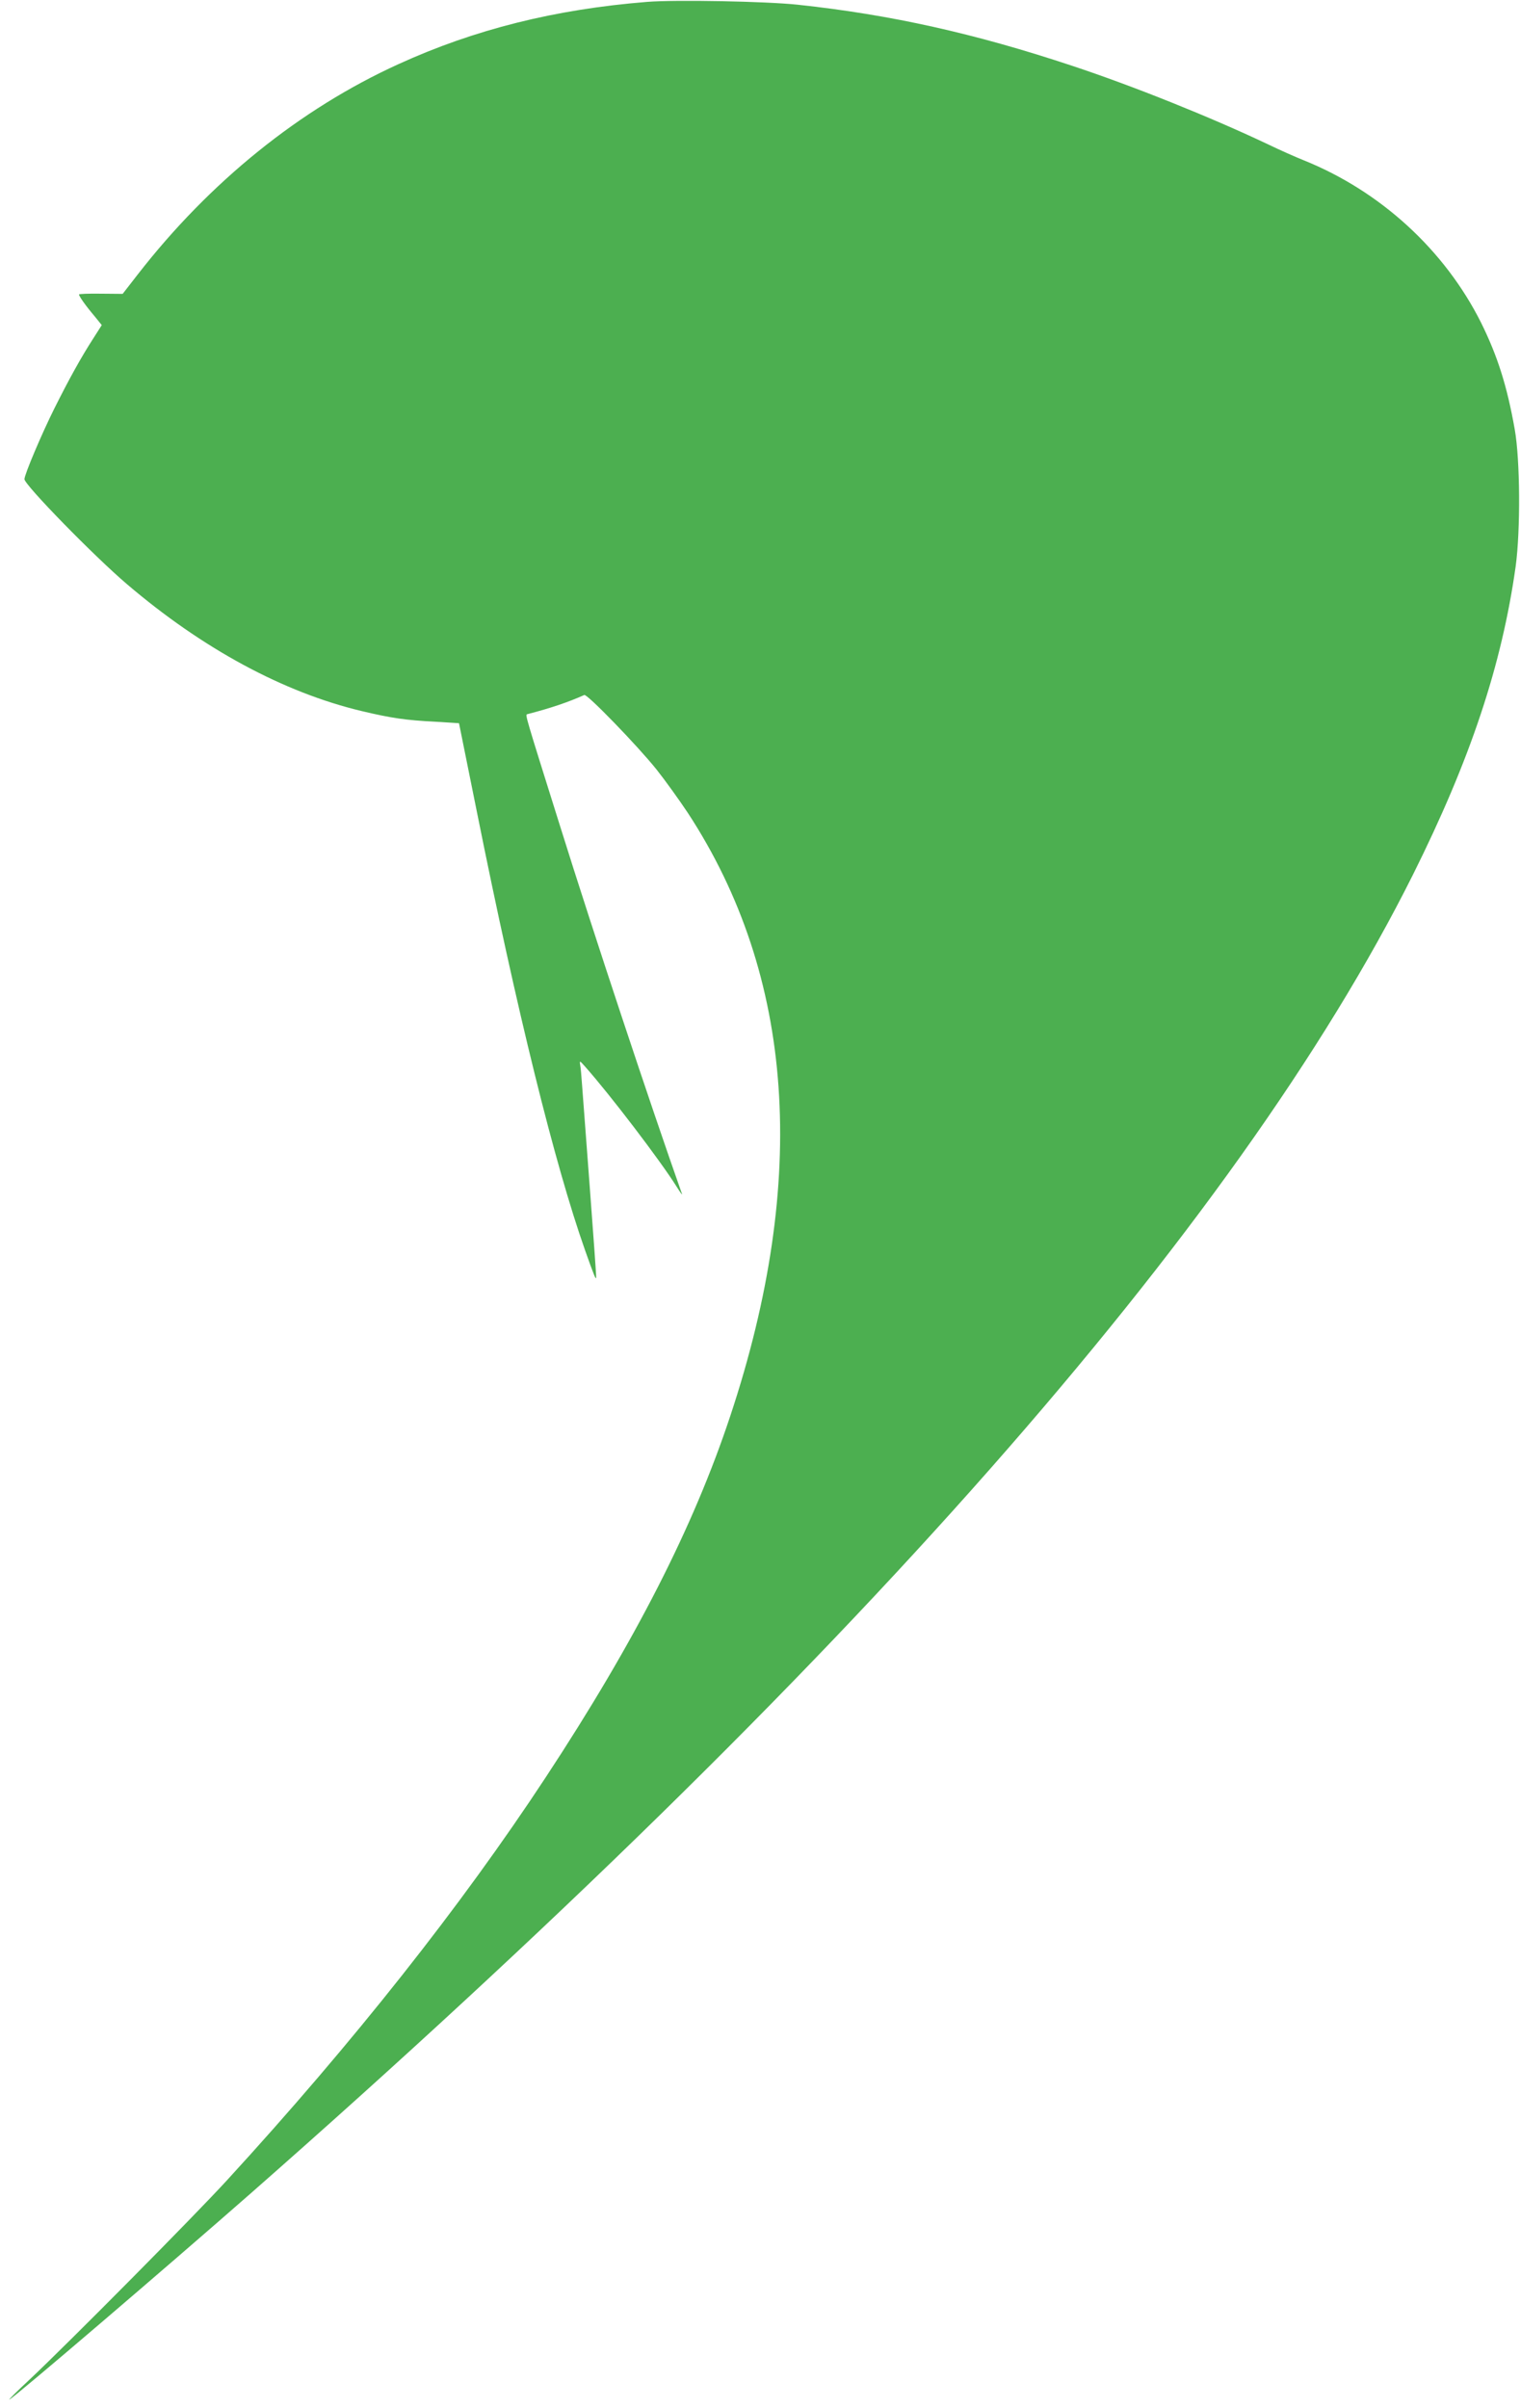
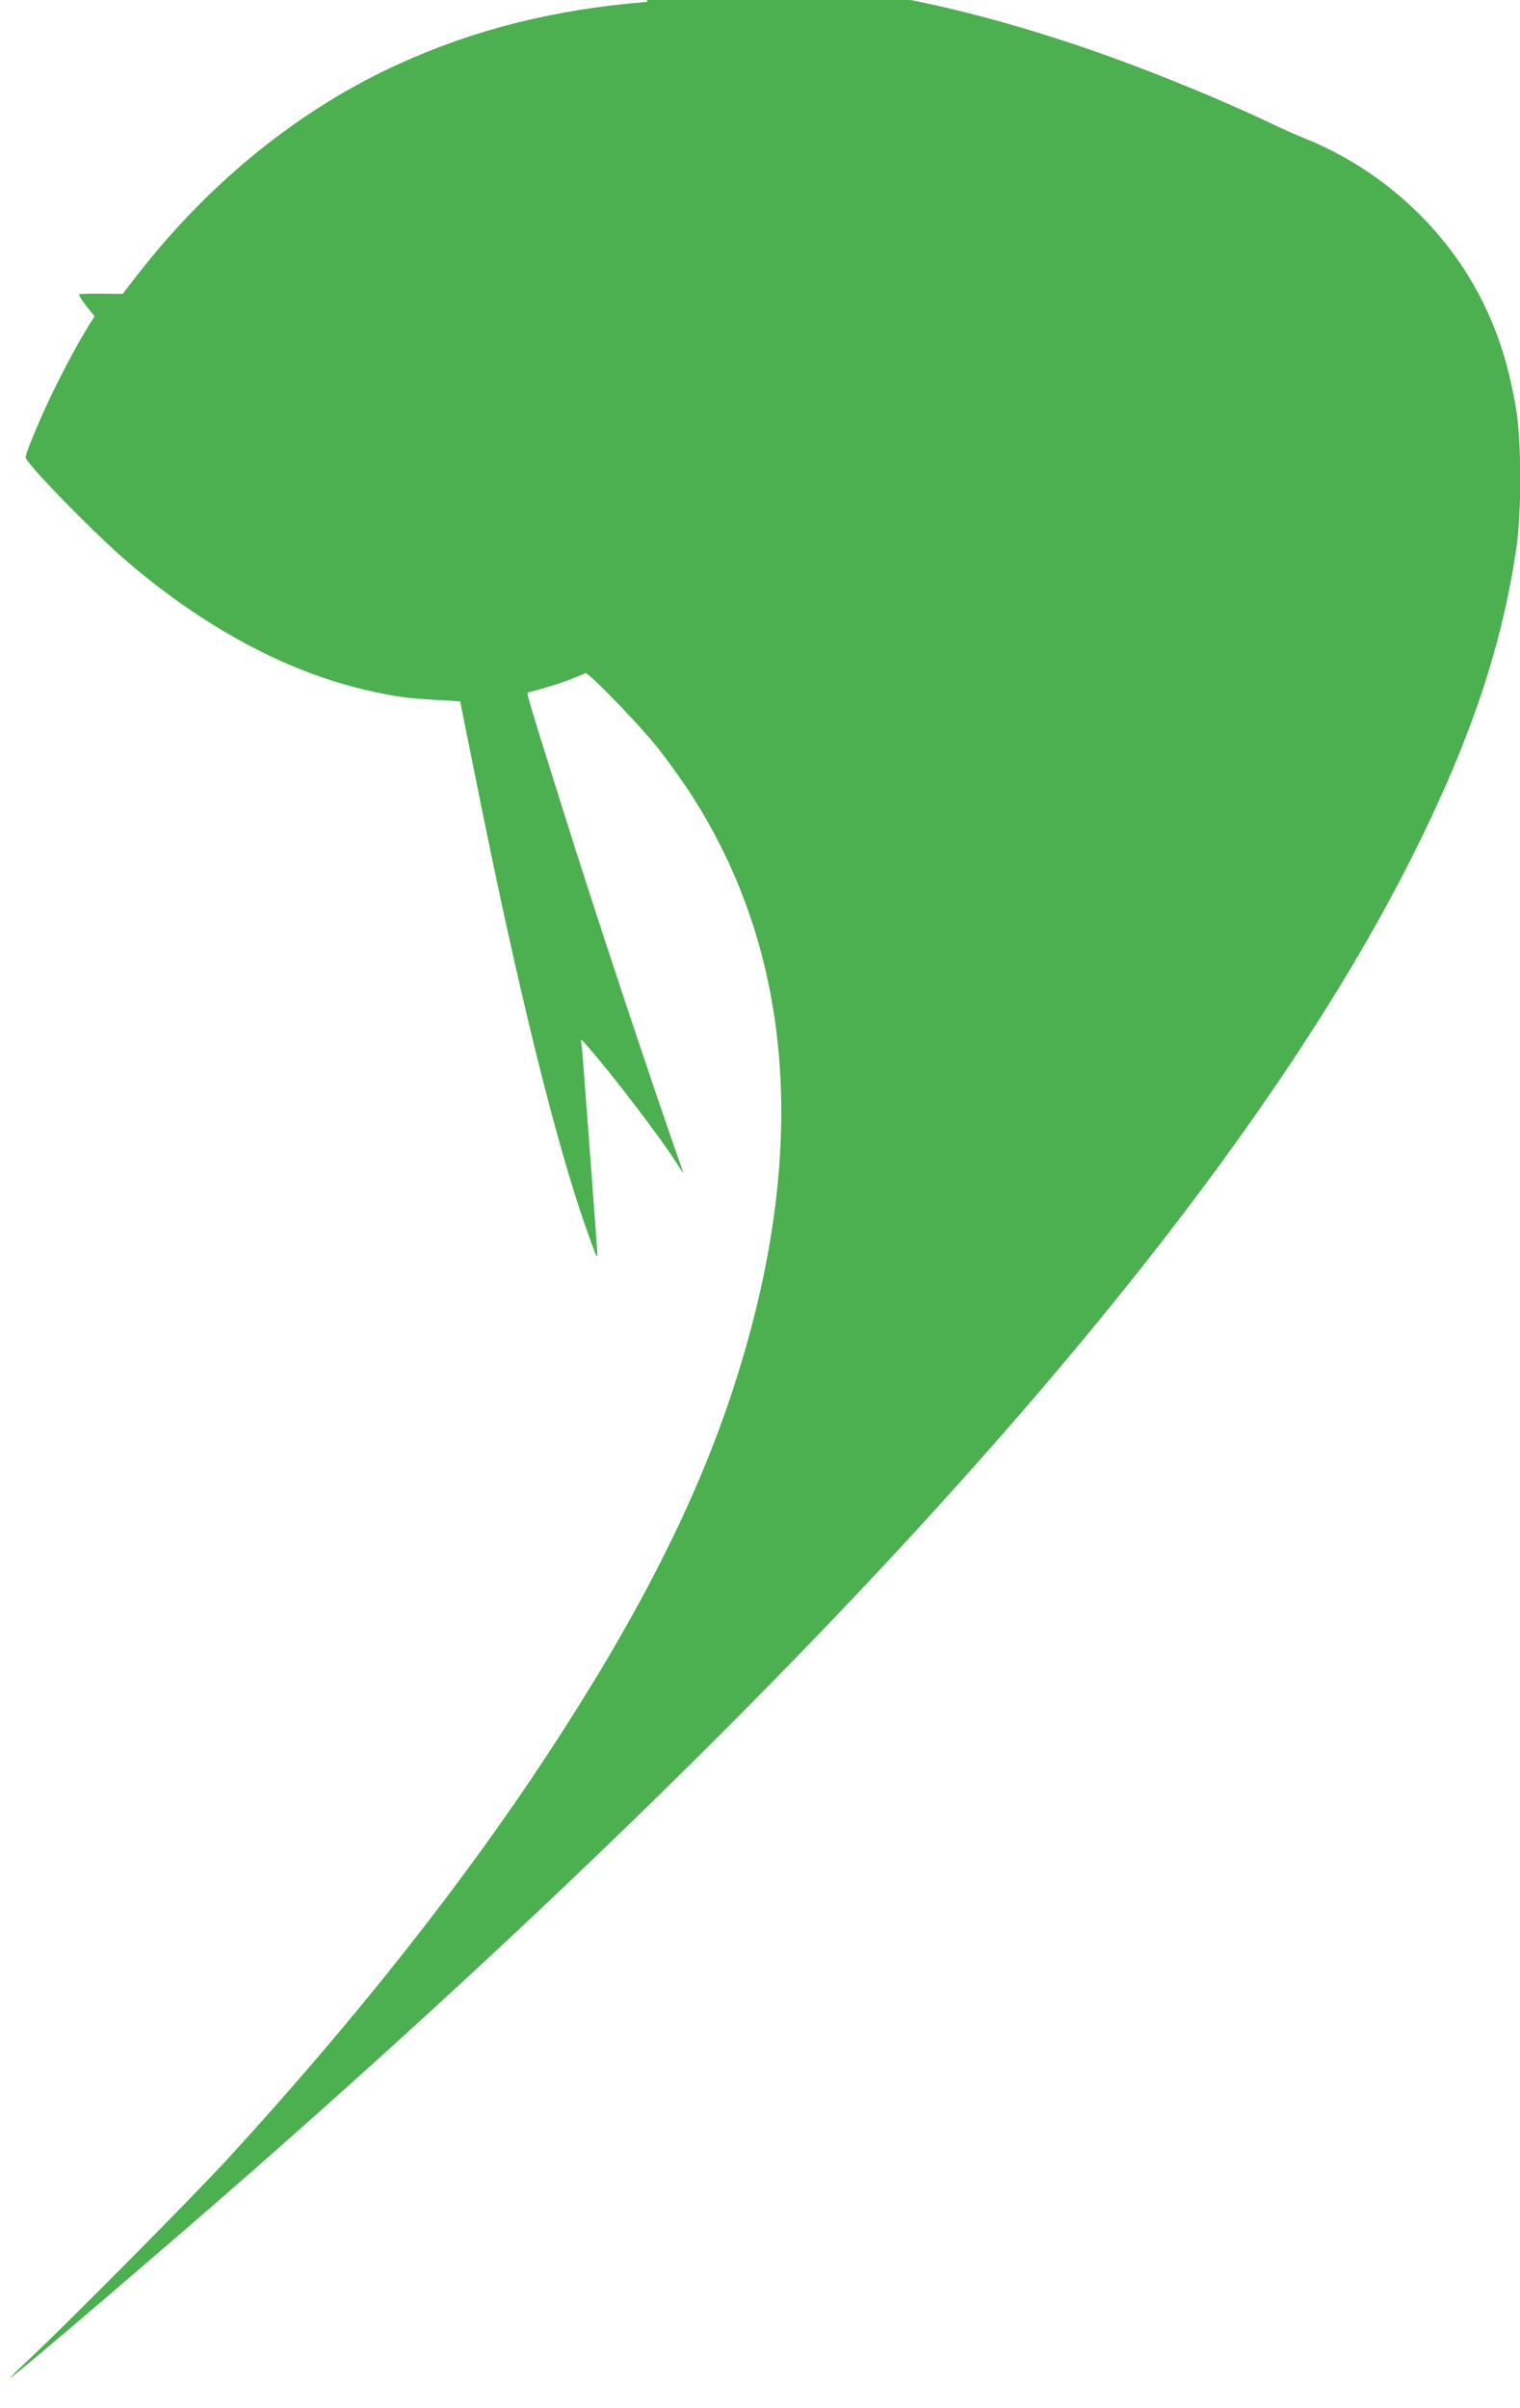
<svg xmlns="http://www.w3.org/2000/svg" version="1.0" width="808pt" height="1280pt" viewBox="0 0 808 1280" preserveAspectRatio="xMidYMid meet">
  <g transform="translate(0,1280) scale(0.1,-0.1)" fill="#4caf50" stroke="none">
-     <path d="M3440 12790 c-488 -39 -917 -146 -1322 -331 -523 -238 -1003 -625 -1386 -1118 l-80 -103 -116 1 c-64 1 -116 -1 -116 -4 0 -10 37 -62 83 -116 l38 -47 -44 -69 c-66 -102 -131 -220 -207 -372 -68 -136 -160 -353 -160 -378 0 -30 371 -410 545 -558 402 -343 833 -576 1250 -675 156 -37 232 -48 388 -56 70 -4 127 -8 127 -8 0 -1 43 -213 95 -471 213 -1062 414 -1874 575 -2330 48 -136 59 -162 59 -144 1 10 -15 226 -34 480 -19 255 -38 500 -41 544 -3 44 -7 91 -10 105 -4 24 -2 23 27 -10 130 -146 400 -500 485 -636 20 -32 33 -50 29 -39 -168 475 -468 1379 -648 1955 -187 596 -186 591 -174 594 127 33 215 63 303 102 15 7 284 -271 384 -396 46 -58 120 -161 166 -230 567 -866 644 -1947 226 -3206 -196 -591 -506 -1198 -980 -1919 -450 -685 -1025 -1412 -1697 -2145 -178 -194 -831 -853 -1045 -1055 -69 -64 -118 -113 -110 -109 35 19 836 704 1285 1098 3172 2788 5240 5134 6176 7007 305 612 472 1112 546 1639 26 192 24 564 -5 728 -41 232 -92 391 -179 567 -194 387 -536 700 -945 864 -40 16 -126 54 -190 85 -304 144 -715 309 -1038 416 -517 172 -965 272 -1460 325 -170 18 -649 27 -800 15z" />
+     <path d="M3440 12790 c-488 -39 -917 -146 -1322 -331 -523 -238 -1003 -625 -1386 -1118 l-80 -103 -116 1 c-64 1 -116 -1 -116 -4 0 -10 37 -62 83 -116 c-66 -102 -131 -220 -207 -372 -68 -136 -160 -353 -160 -378 0 -30 371 -410 545 -558 402 -343 833 -576 1250 -675 156 -37 232 -48 388 -56 70 -4 127 -8 127 -8 0 -1 43 -213 95 -471 213 -1062 414 -1874 575 -2330 48 -136 59 -162 59 -144 1 10 -15 226 -34 480 -19 255 -38 500 -41 544 -3 44 -7 91 -10 105 -4 24 -2 23 27 -10 130 -146 400 -500 485 -636 20 -32 33 -50 29 -39 -168 475 -468 1379 -648 1955 -187 596 -186 591 -174 594 127 33 215 63 303 102 15 7 284 -271 384 -396 46 -58 120 -161 166 -230 567 -866 644 -1947 226 -3206 -196 -591 -506 -1198 -980 -1919 -450 -685 -1025 -1412 -1697 -2145 -178 -194 -831 -853 -1045 -1055 -69 -64 -118 -113 -110 -109 35 19 836 704 1285 1098 3172 2788 5240 5134 6176 7007 305 612 472 1112 546 1639 26 192 24 564 -5 728 -41 232 -92 391 -179 567 -194 387 -536 700 -945 864 -40 16 -126 54 -190 85 -304 144 -715 309 -1038 416 -517 172 -965 272 -1460 325 -170 18 -649 27 -800 15z" />
  </g>
</svg>